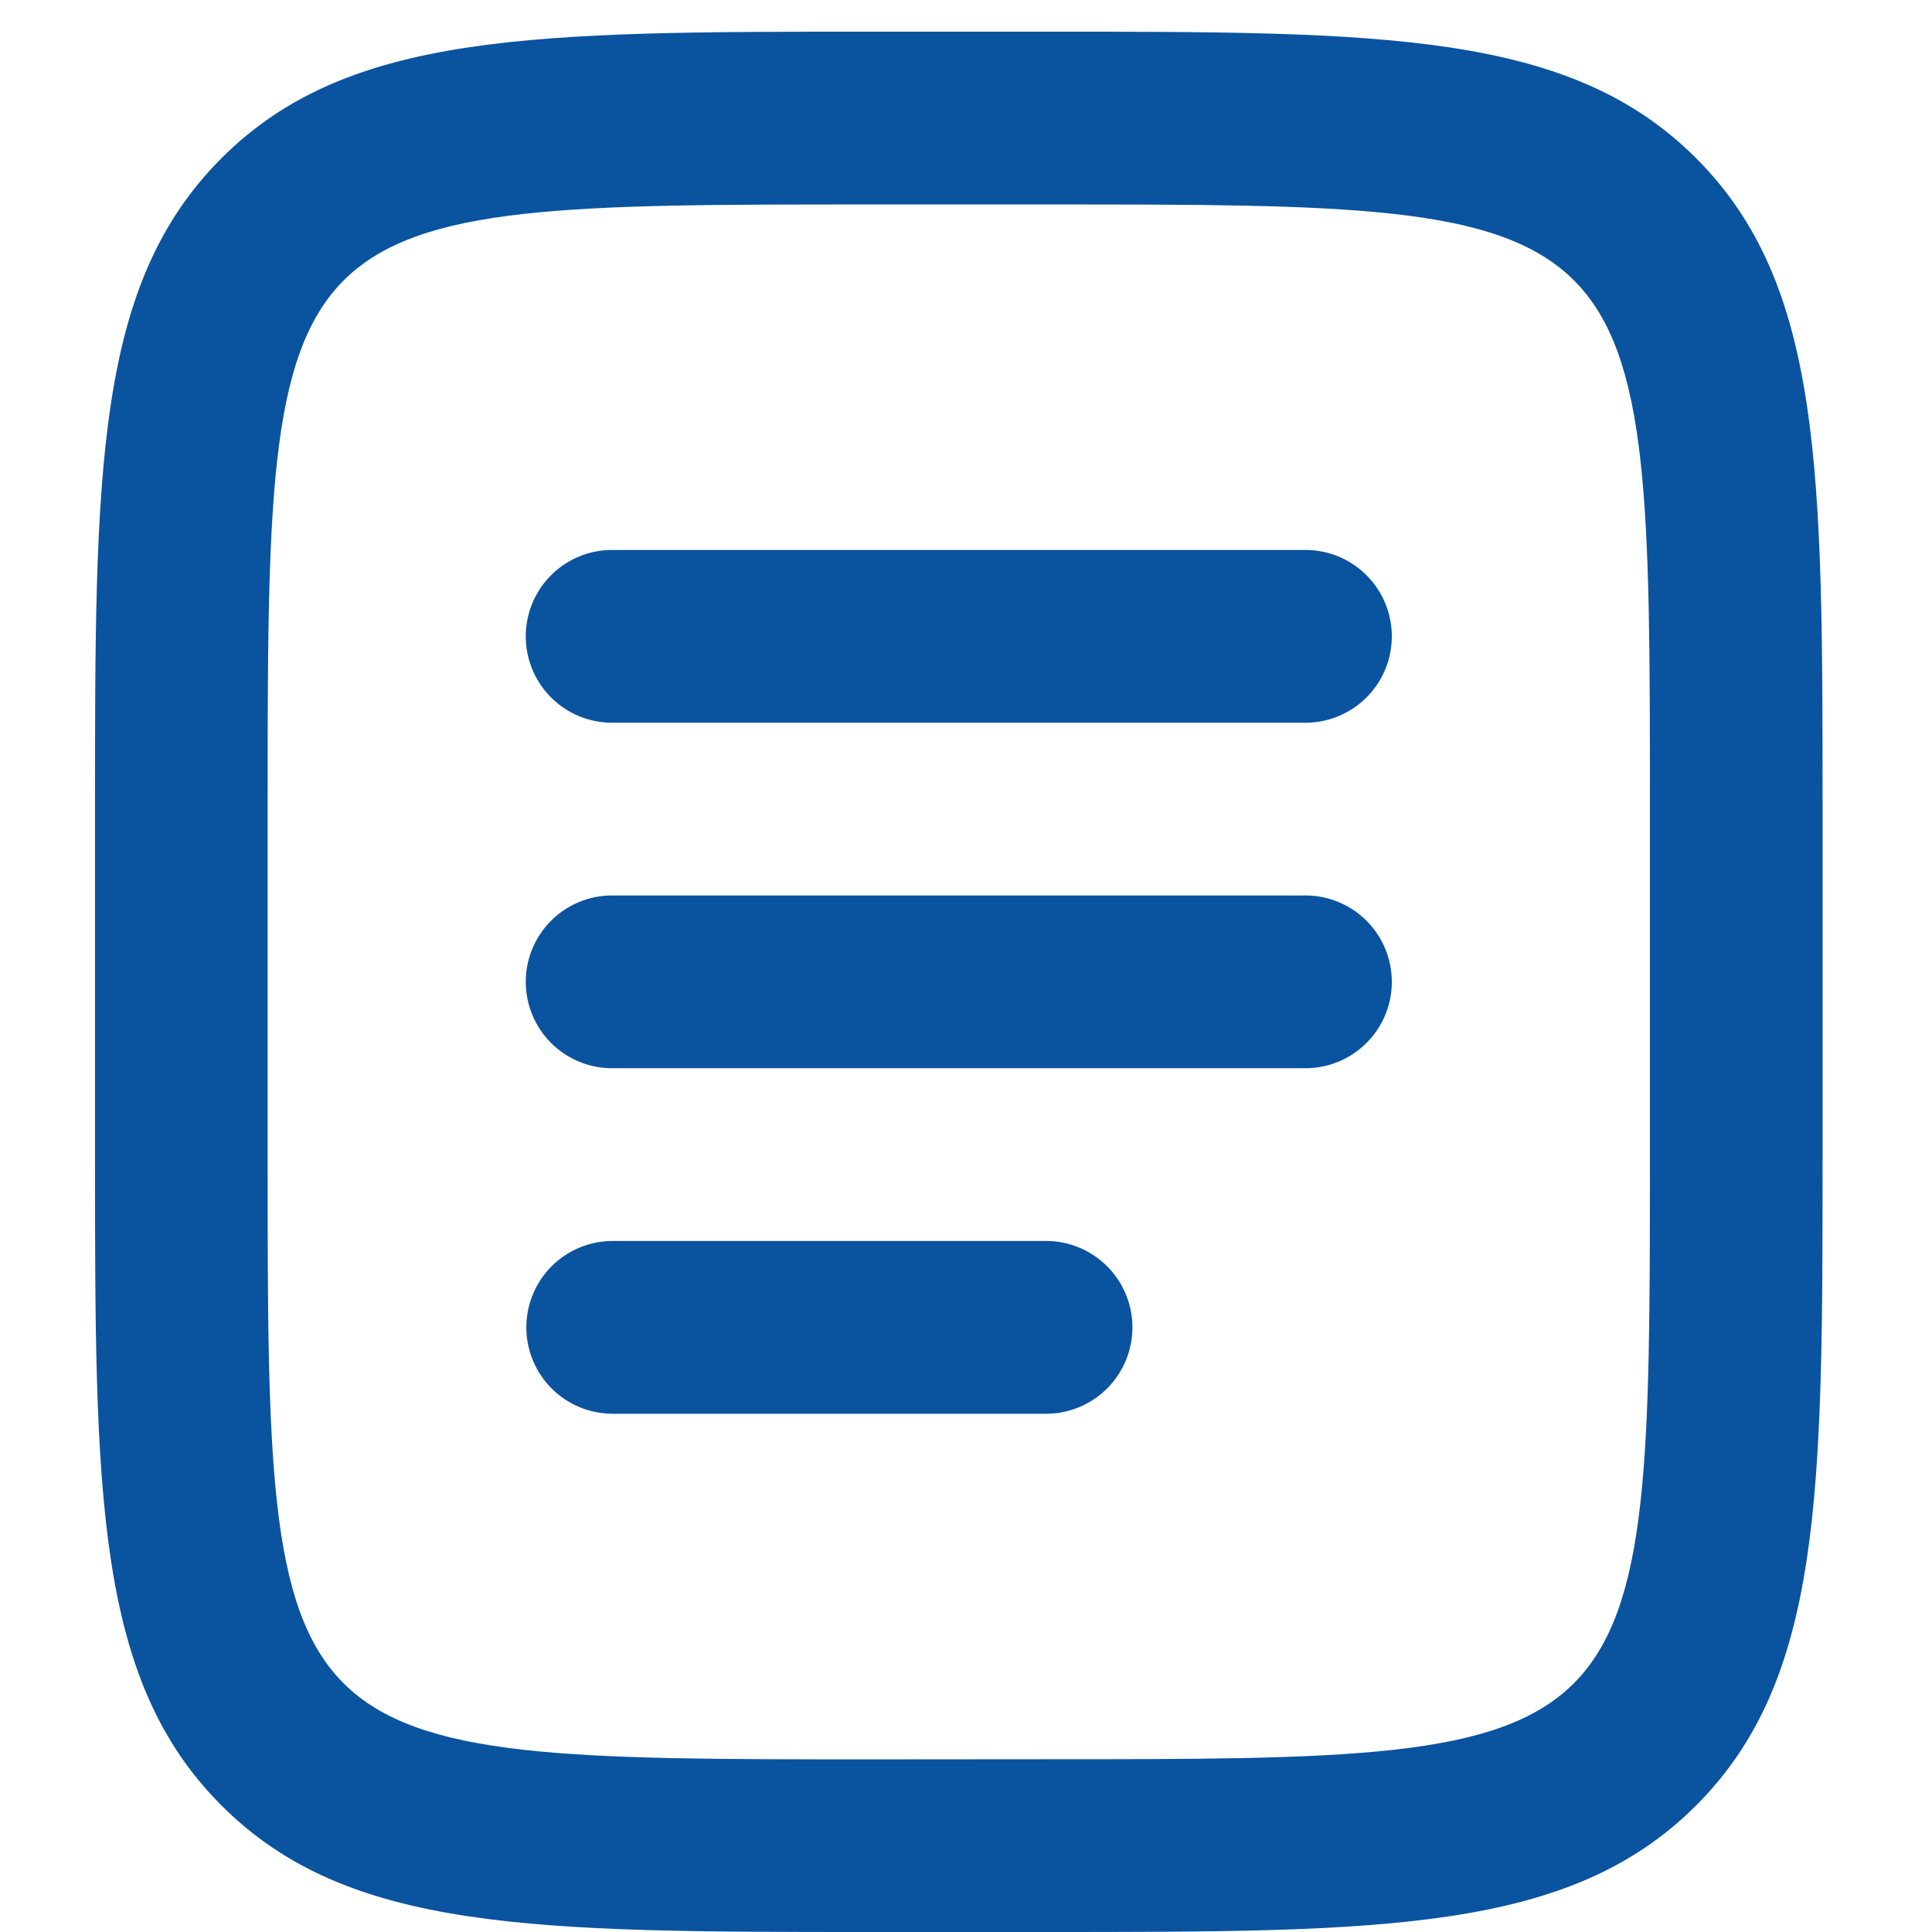
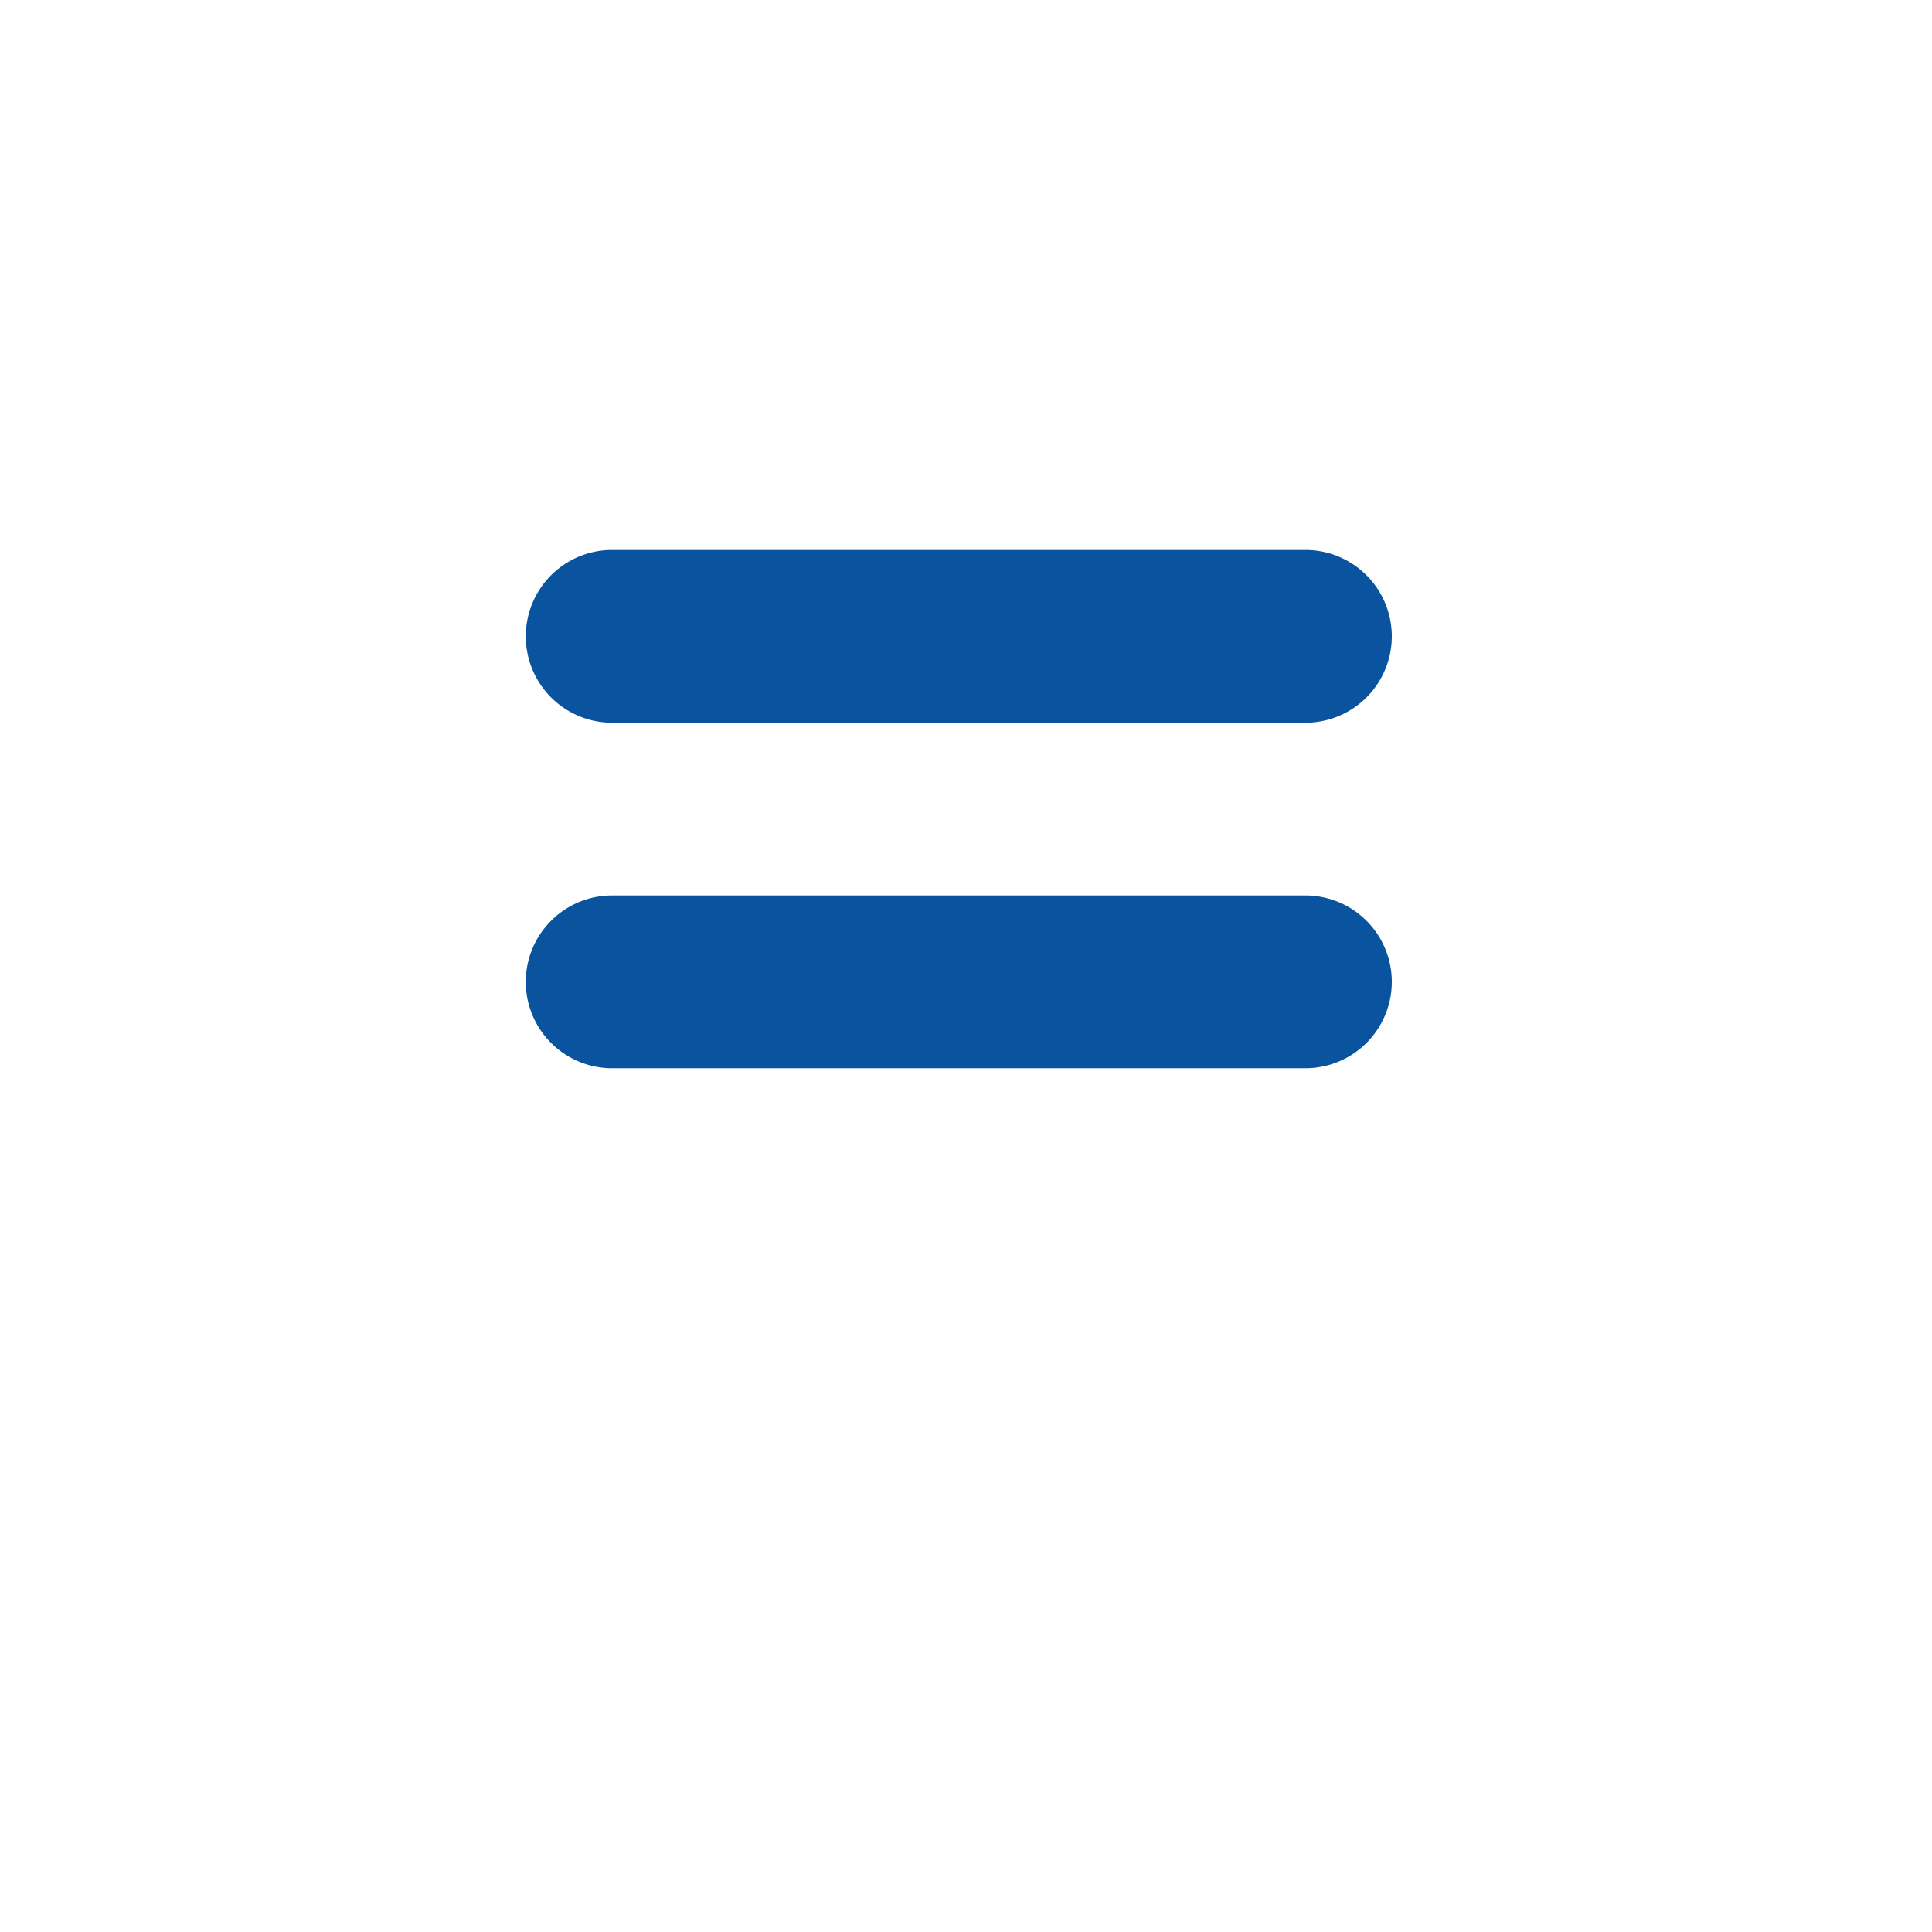
<svg xmlns="http://www.w3.org/2000/svg" id="Componente_55_1" data-name="Componente 55 – 1" width="61" height="61" viewBox="0 0 61 61">
  <g id="document-text-svgrepo-com" transform="translate(3 1)">
-     <path id="Path_18353" data-name="Path 18353" d="M24.545-1H30C40.676-1,46.558-1,50.551,2.994s3.994,9.875,3.994,20.551V34.455c0,10.677,0,16.558-3.994,20.551S40.677,59,30,59H24.545C13.869,59,7.988,59,3.994,55.006S0,45.131,0,34.455V23.545C0,12.869,0,6.988,3.994,2.994S13.869-1,24.545-1ZM30,53.545c9.52,0,14.3,0,16.694-2.4s2.4-7.175,2.4-16.695V23.545c0-9.52,0-14.3-2.4-16.694S39.52,4.455,30,4.455H24.545c-9.52,0-14.3,0-16.695,2.4s-2.4,7.175-2.4,16.695V34.455c0,9.52,0,14.3,2.4,16.694s7.175,2.4,16.695,2.4Z" transform="translate(0 1)" fill="#0a539f" />
    <path id="Path_18354" data-name="Path 18354" d="M29.616,14.455H7.727A2.727,2.727,0,1,1,7.727,9H29.616a2.727,2.727,0,0,1,0,5.455Z" transform="translate(8.601 18.273)" fill="#0a539f" />
    <path id="Path_18355" data-name="Path 18355" d="M29.616,10.455H7.727A2.727,2.727,0,1,1,7.727,5H29.616a2.727,2.727,0,0,1,0,5.455Z" transform="translate(8.601 11.364)" fill="#0a539f" />
-     <path id="Path_18356" data-name="Path 18356" d="M21.408,18.455H7.727a2.727,2.727,0,0,1,0-5.455H21.408a2.727,2.727,0,0,1,0,5.455Z" transform="translate(8.619 25.182)" fill="#0a539f" />
  </g>
-   <rect id="Rectángulo_1146" data-name="Rectángulo 1146" width="61" height="61" fill="none" />
</svg>